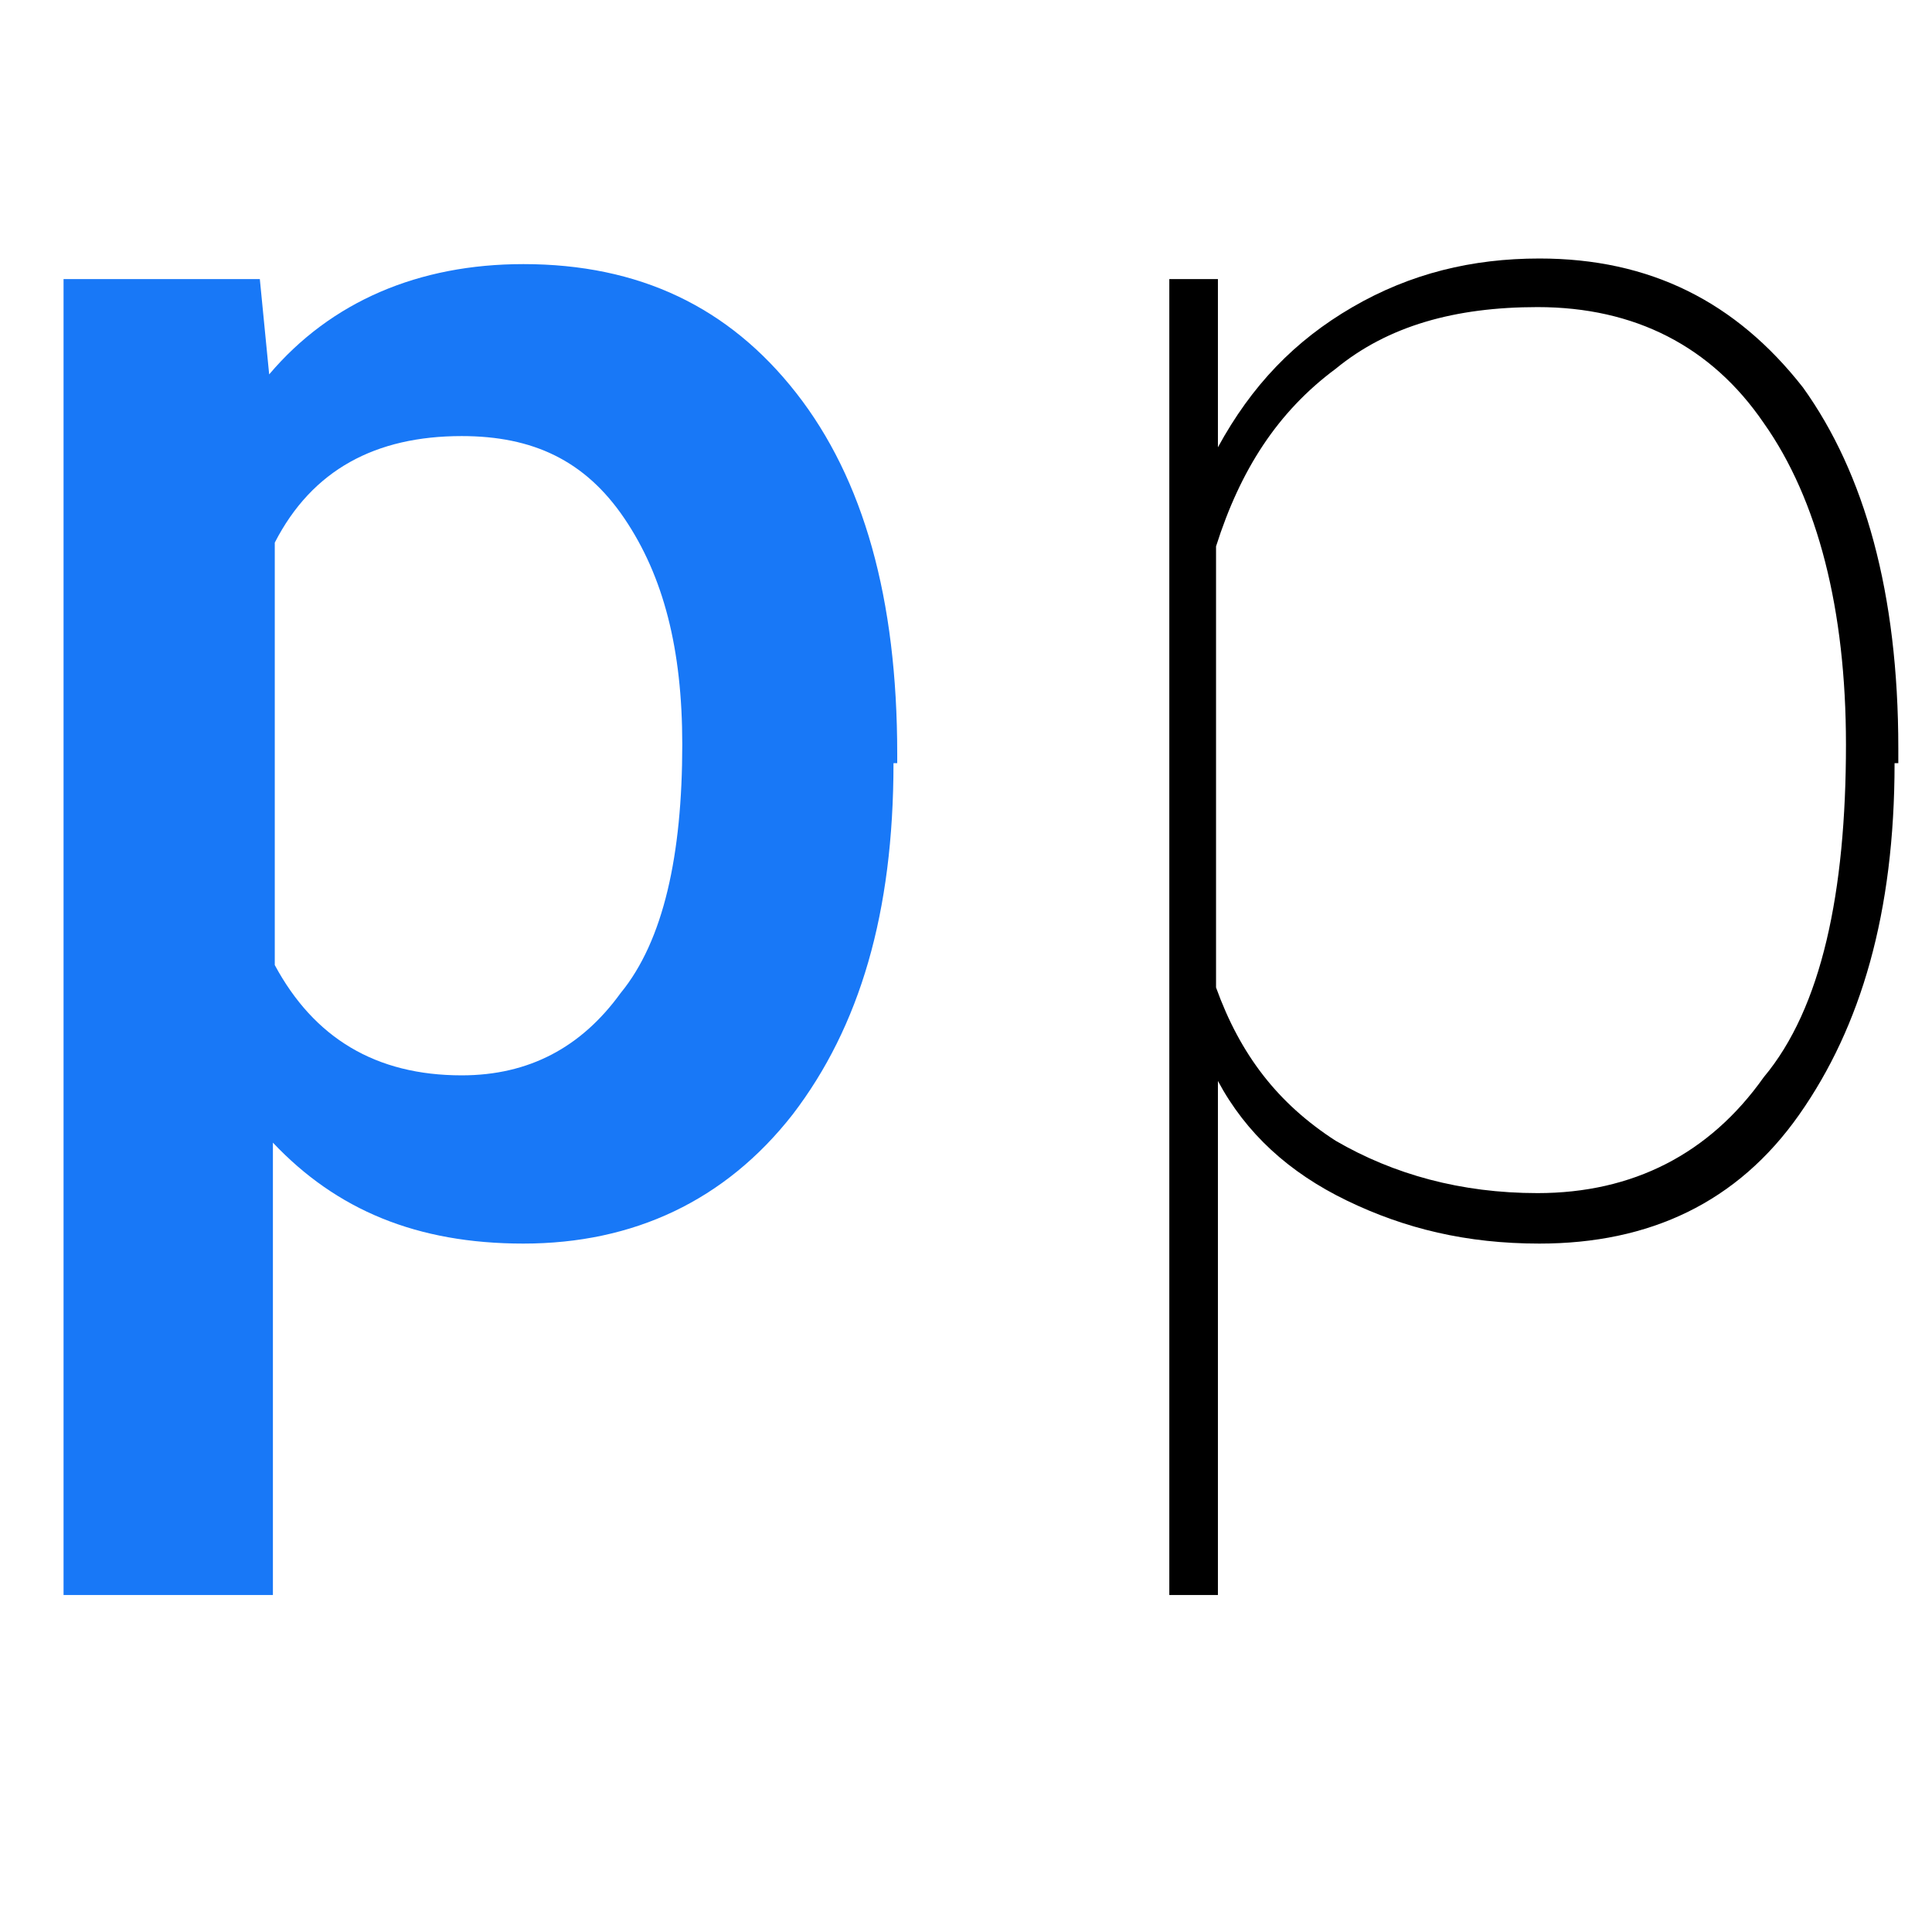
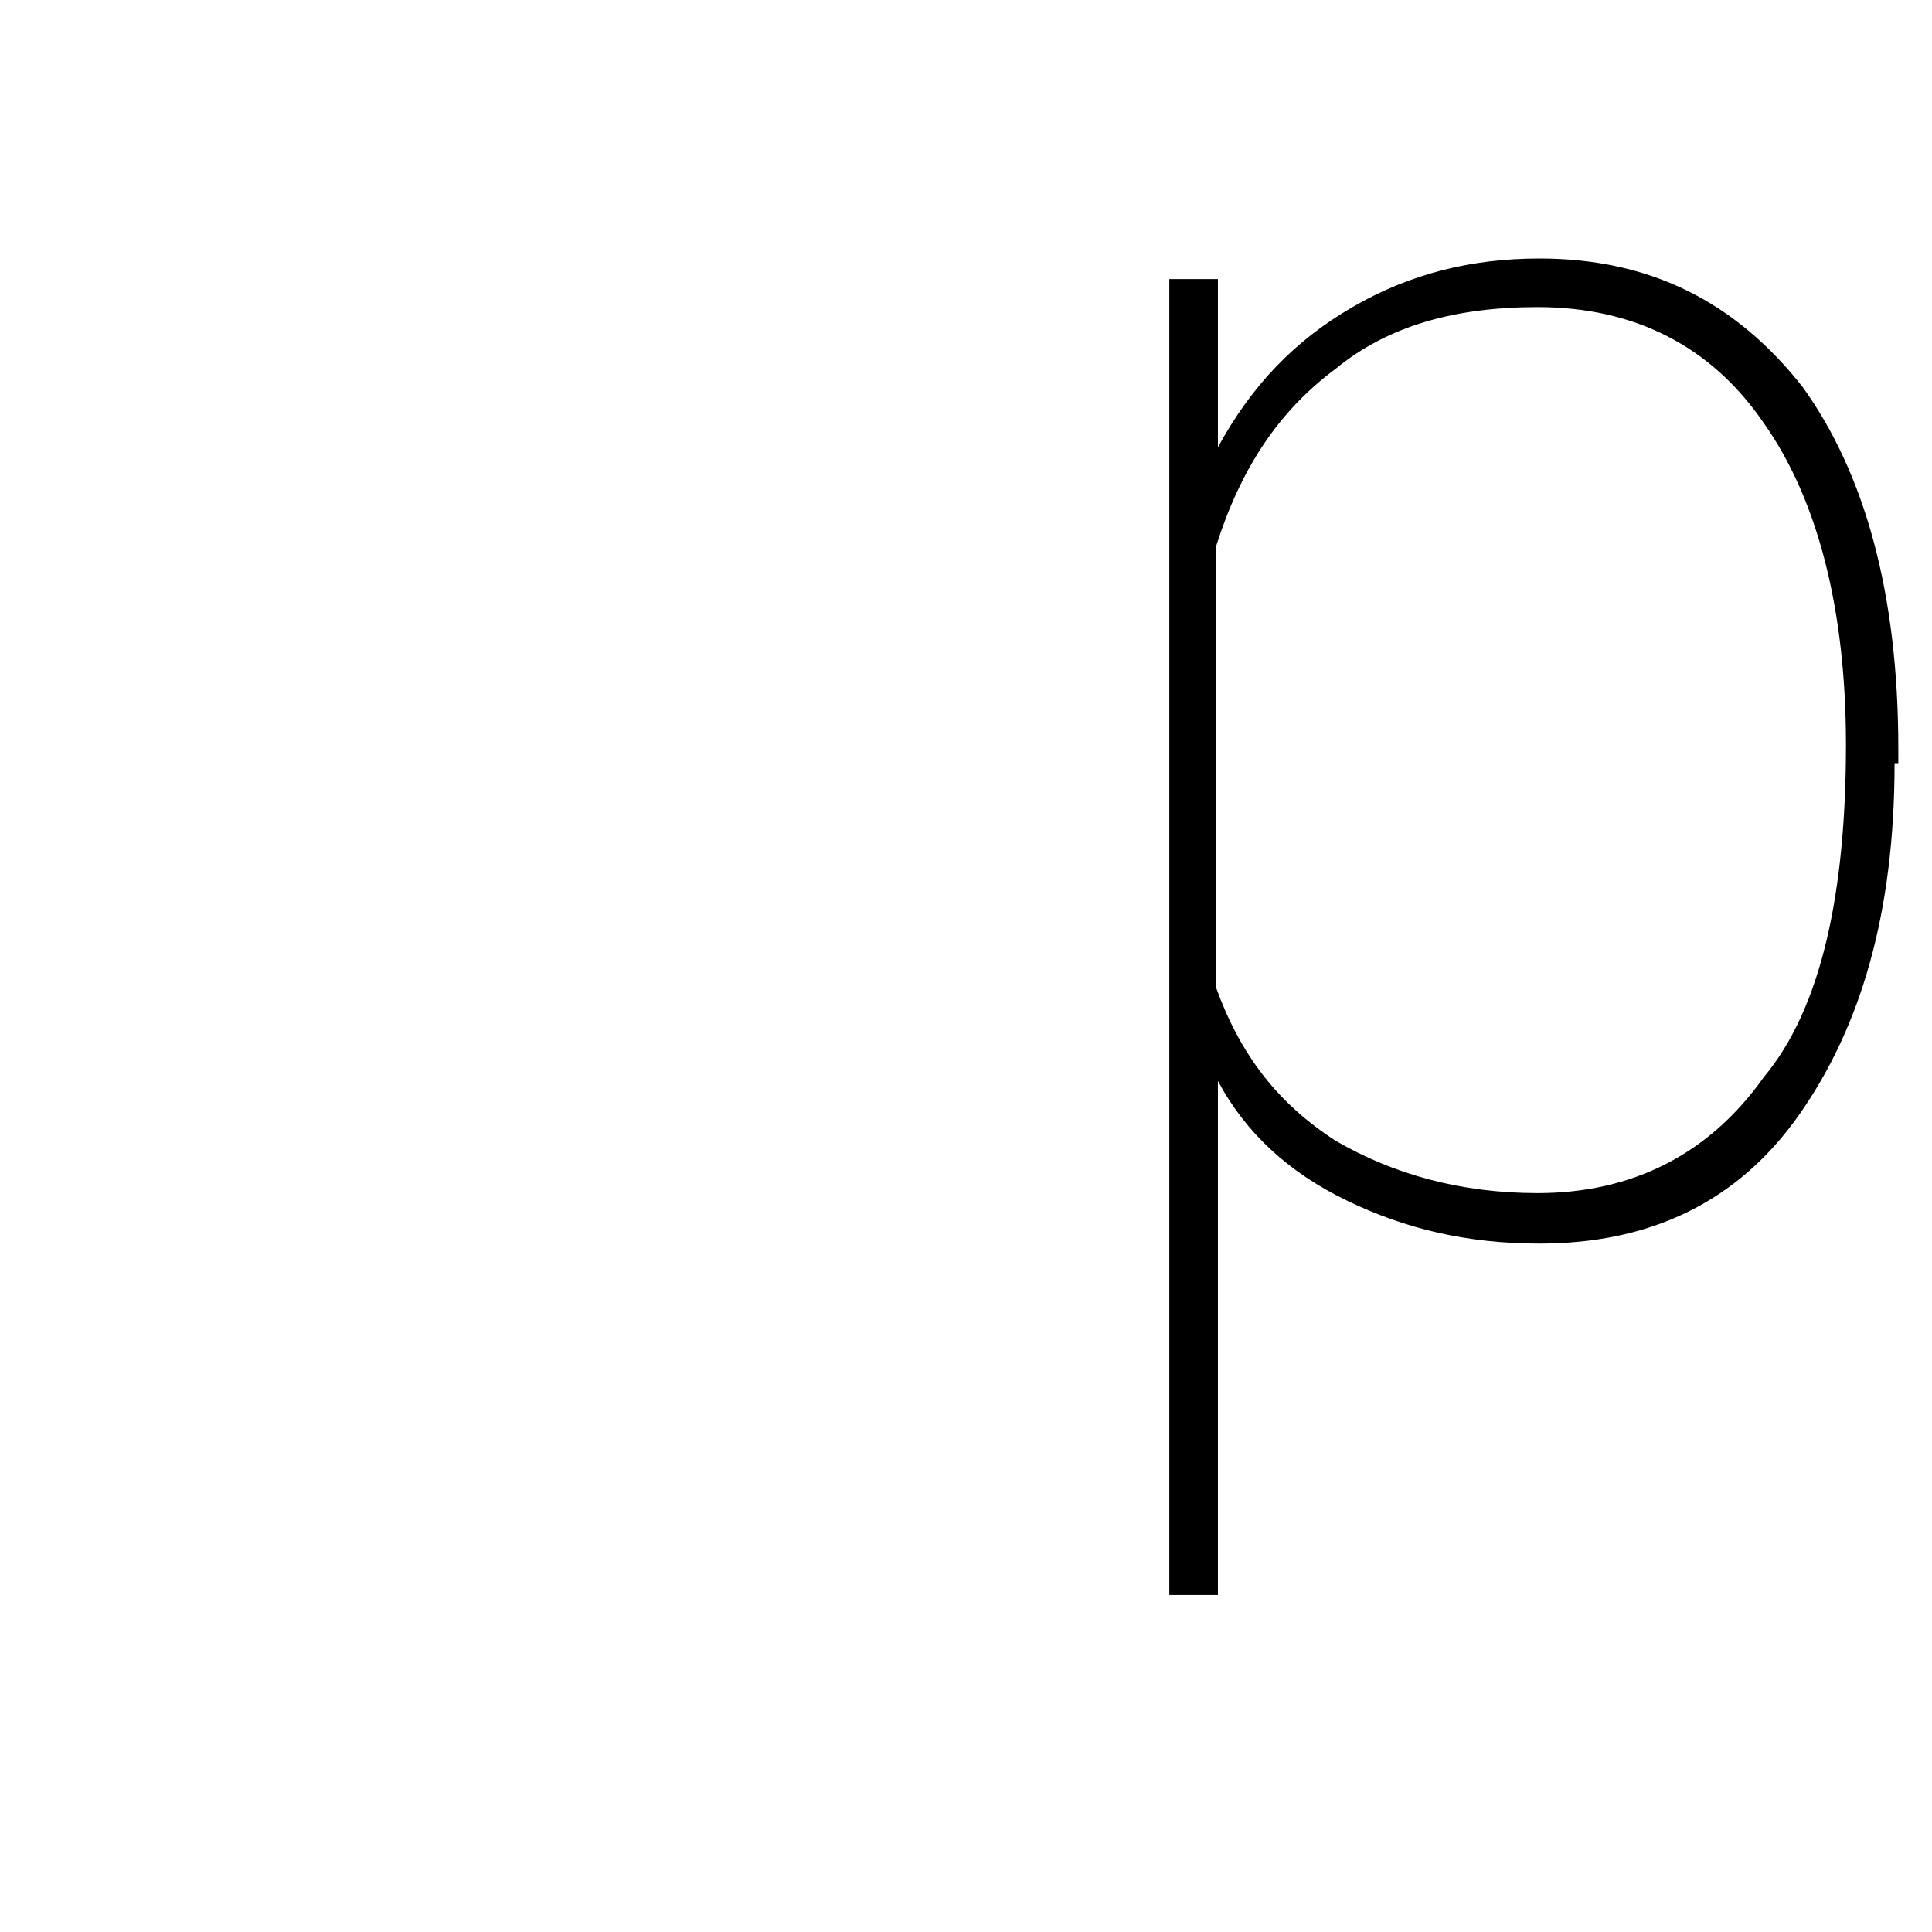
<svg xmlns="http://www.w3.org/2000/svg" width="1000" zoomAndPan="magnify" viewBox="0 0 750 750" height="1000" preserveAspectRatio="xMidYMid meet" version="1.0">
-   <path fill="#1878f7" d="M 346.852 296.27 C 346.852 354.32 333.789 398.582 307.668 432.688 C 281.543 466.066 245.988 482.758 203.176 482.758 C 161.816 482.758 130.613 469.695 105.941 443.574 L 105.941 619.176 L 24.672 619.176 L 24.672 108.332 L 100.863 108.332 L 104.492 145.34 C 128.438 117.039 162.539 102.527 203.176 102.527 C 248.164 102.527 282.996 119.215 309.117 152.594 C 335.242 185.973 348.301 232.414 348.301 292.641 L 348.301 296.27 Z M 264.855 289.016 C 264.855 252.008 257.598 223.707 242.359 201.211 C 227.121 178.719 206.805 169.285 179.23 169.285 C 145.852 169.285 121.18 182.348 106.668 210.645 L 106.668 374.637 C 121.906 402.938 145.852 417.449 179.23 417.449 C 205.352 417.449 225.672 406.566 240.91 385.523 C 257.598 365.203 264.855 331.824 264.855 289.016 Z M 264.855 289.016 " fill-opacity="1" fill-rule="nonzero" />
  <path fill="#000000" d="M 735.469 296.27 C 735.469 354.32 722.41 398.582 698.461 432.688 C 674.516 466.793 640.414 482.758 597.602 482.758 C 569.301 482.758 545.355 476.953 522.859 466.066 C 500.367 455.184 483.676 439.945 472.793 419.629 L 472.793 619.176 L 453.926 619.176 L 453.926 108.332 L 472.793 108.332 L 472.793 173.641 C 485.852 149.691 502.543 132.277 525.039 119.215 C 547.531 106.156 571.477 100.352 597.602 100.352 C 640.414 100.352 673.793 117.039 699.914 150.418 C 723.859 183.797 736.922 230.238 736.922 290.465 L 736.922 296.27 Z M 716.602 289.016 C 716.602 236.77 705.719 193.957 684.676 164.207 C 664.359 134.453 634.605 119.215 596.875 119.215 C 564.945 119.215 538.824 126.473 518.508 143.164 C 496.012 159.852 481.5 182.348 472.066 212.098 L 472.066 383.344 C 481.5 409.469 496.012 428.336 518.508 442.848 C 541 455.91 567.125 463.164 596.875 463.164 C 633.883 463.164 663.633 447.926 684.676 418.176 C 707.172 391.328 716.602 346.34 716.602 289.016 Z M 716.602 289.016 " fill-opacity="1" fill-rule="nonzero" />
</svg>